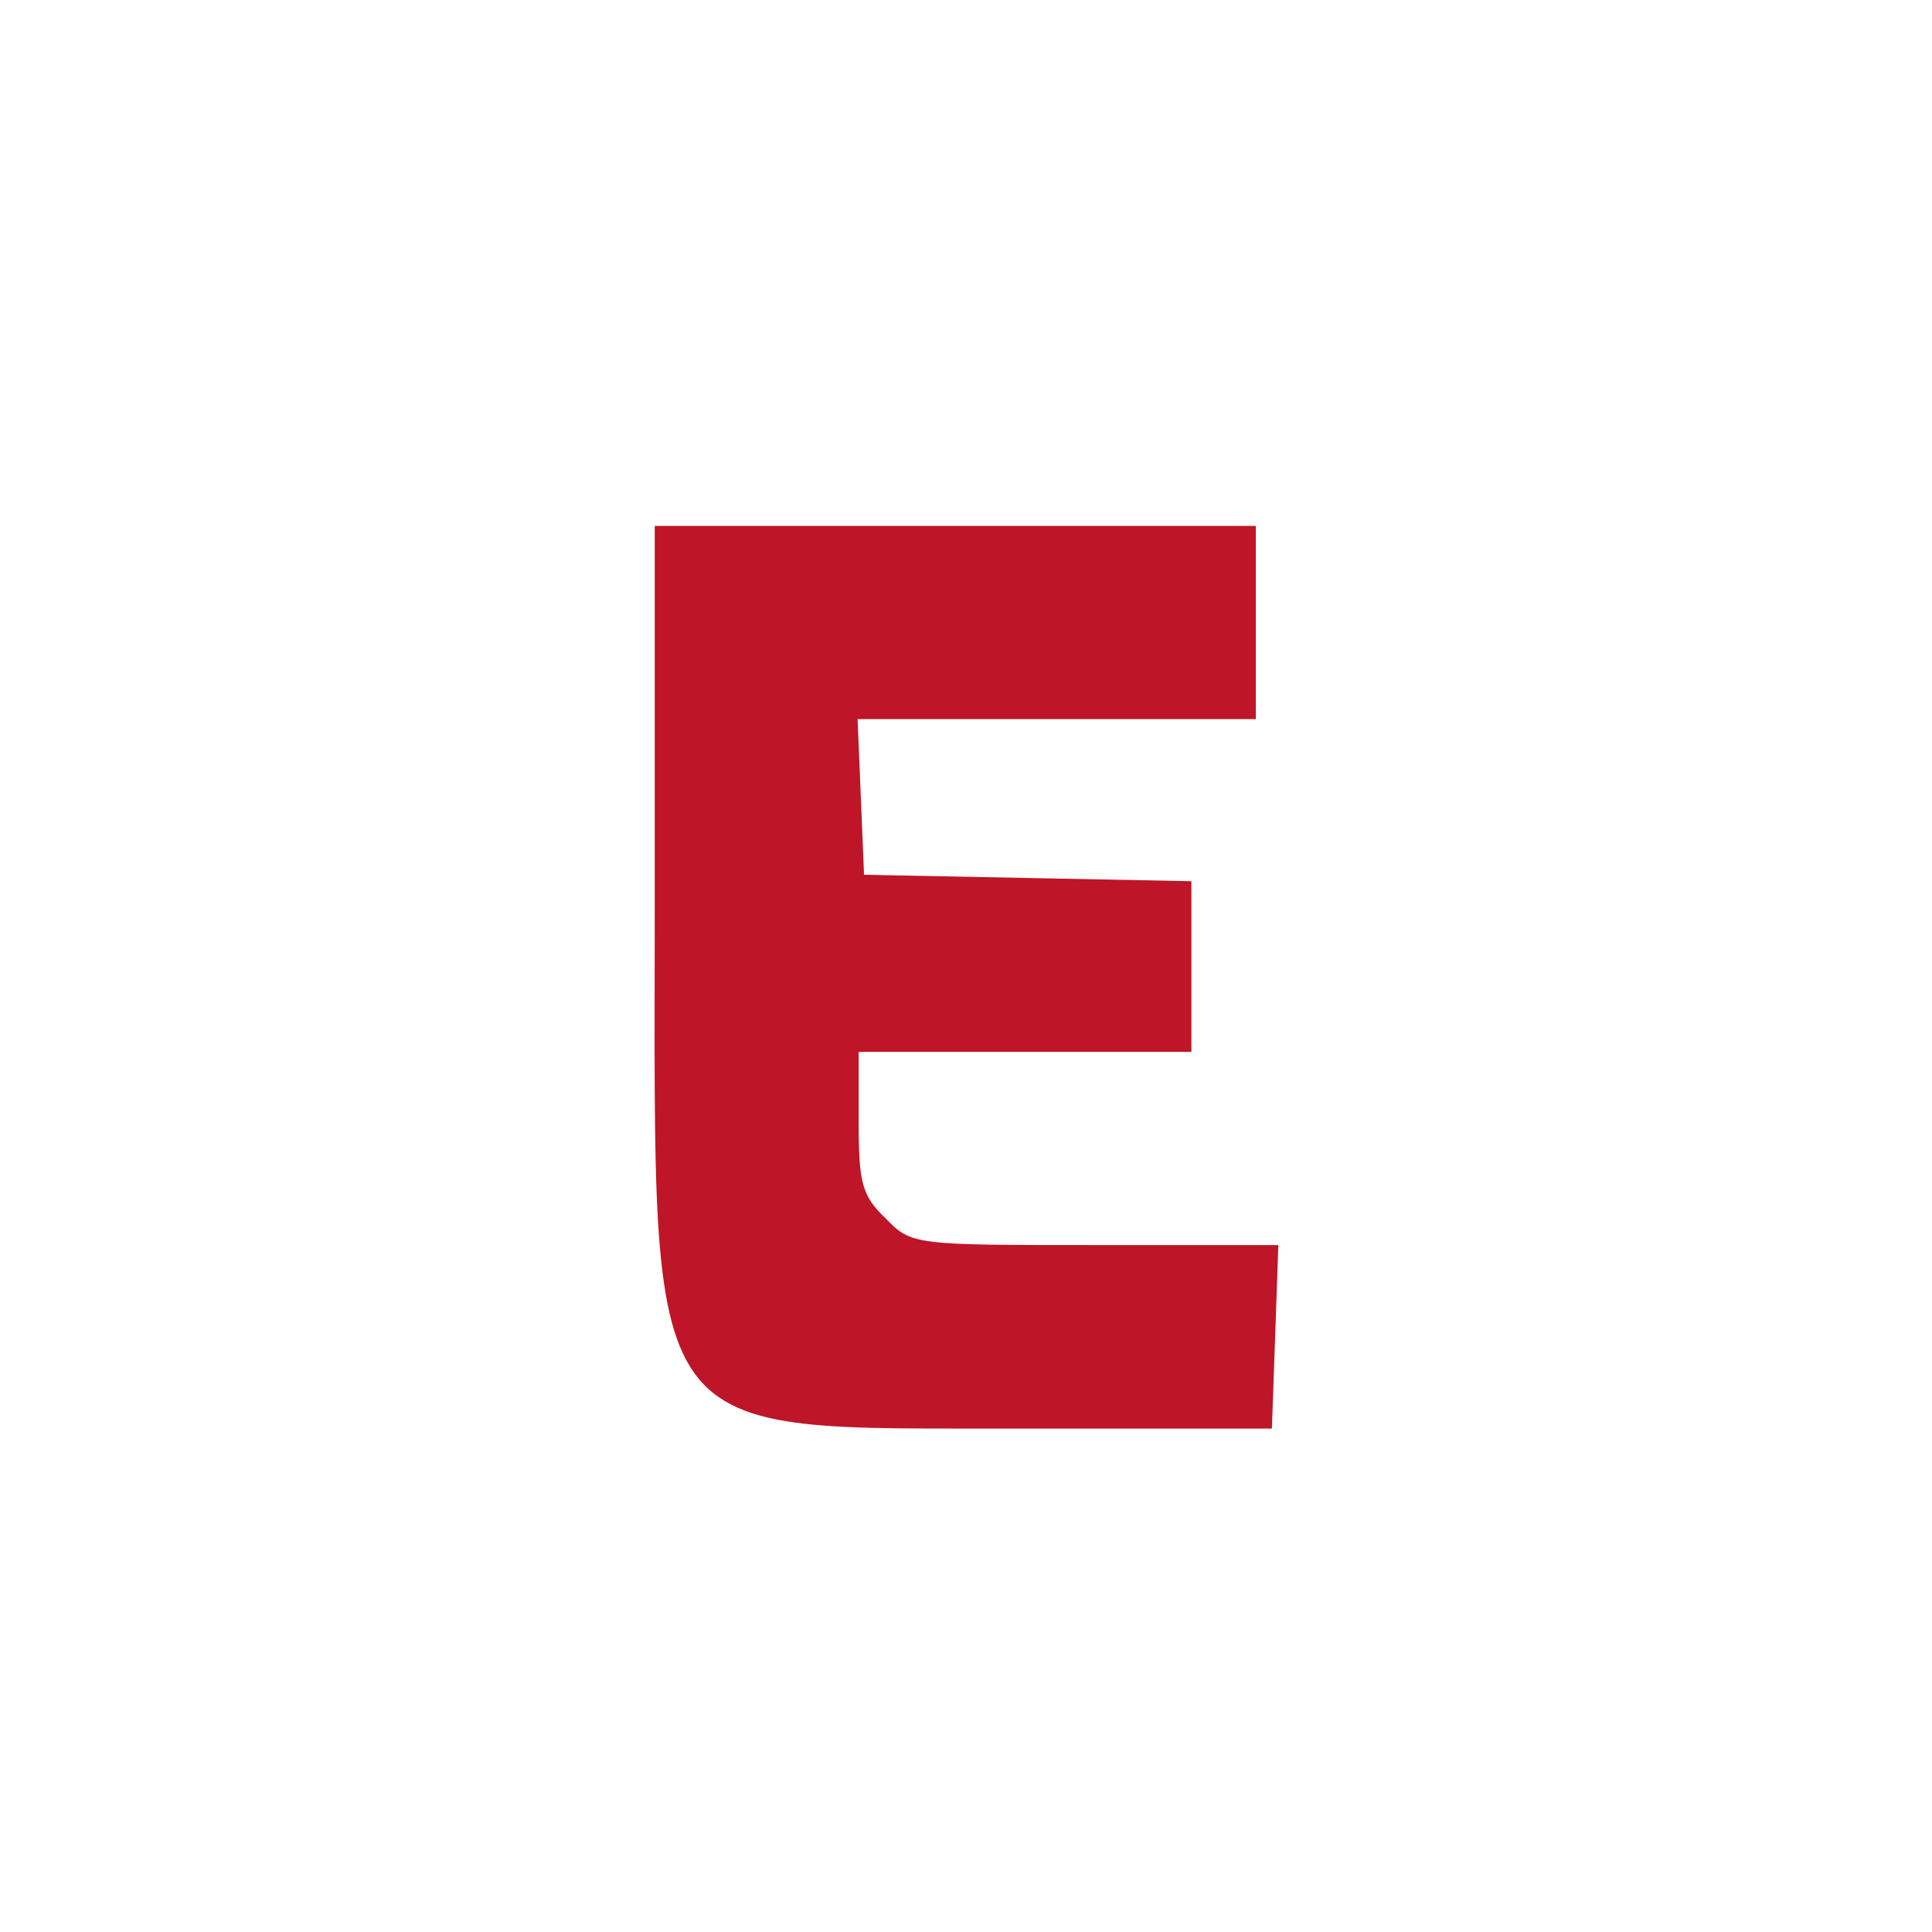
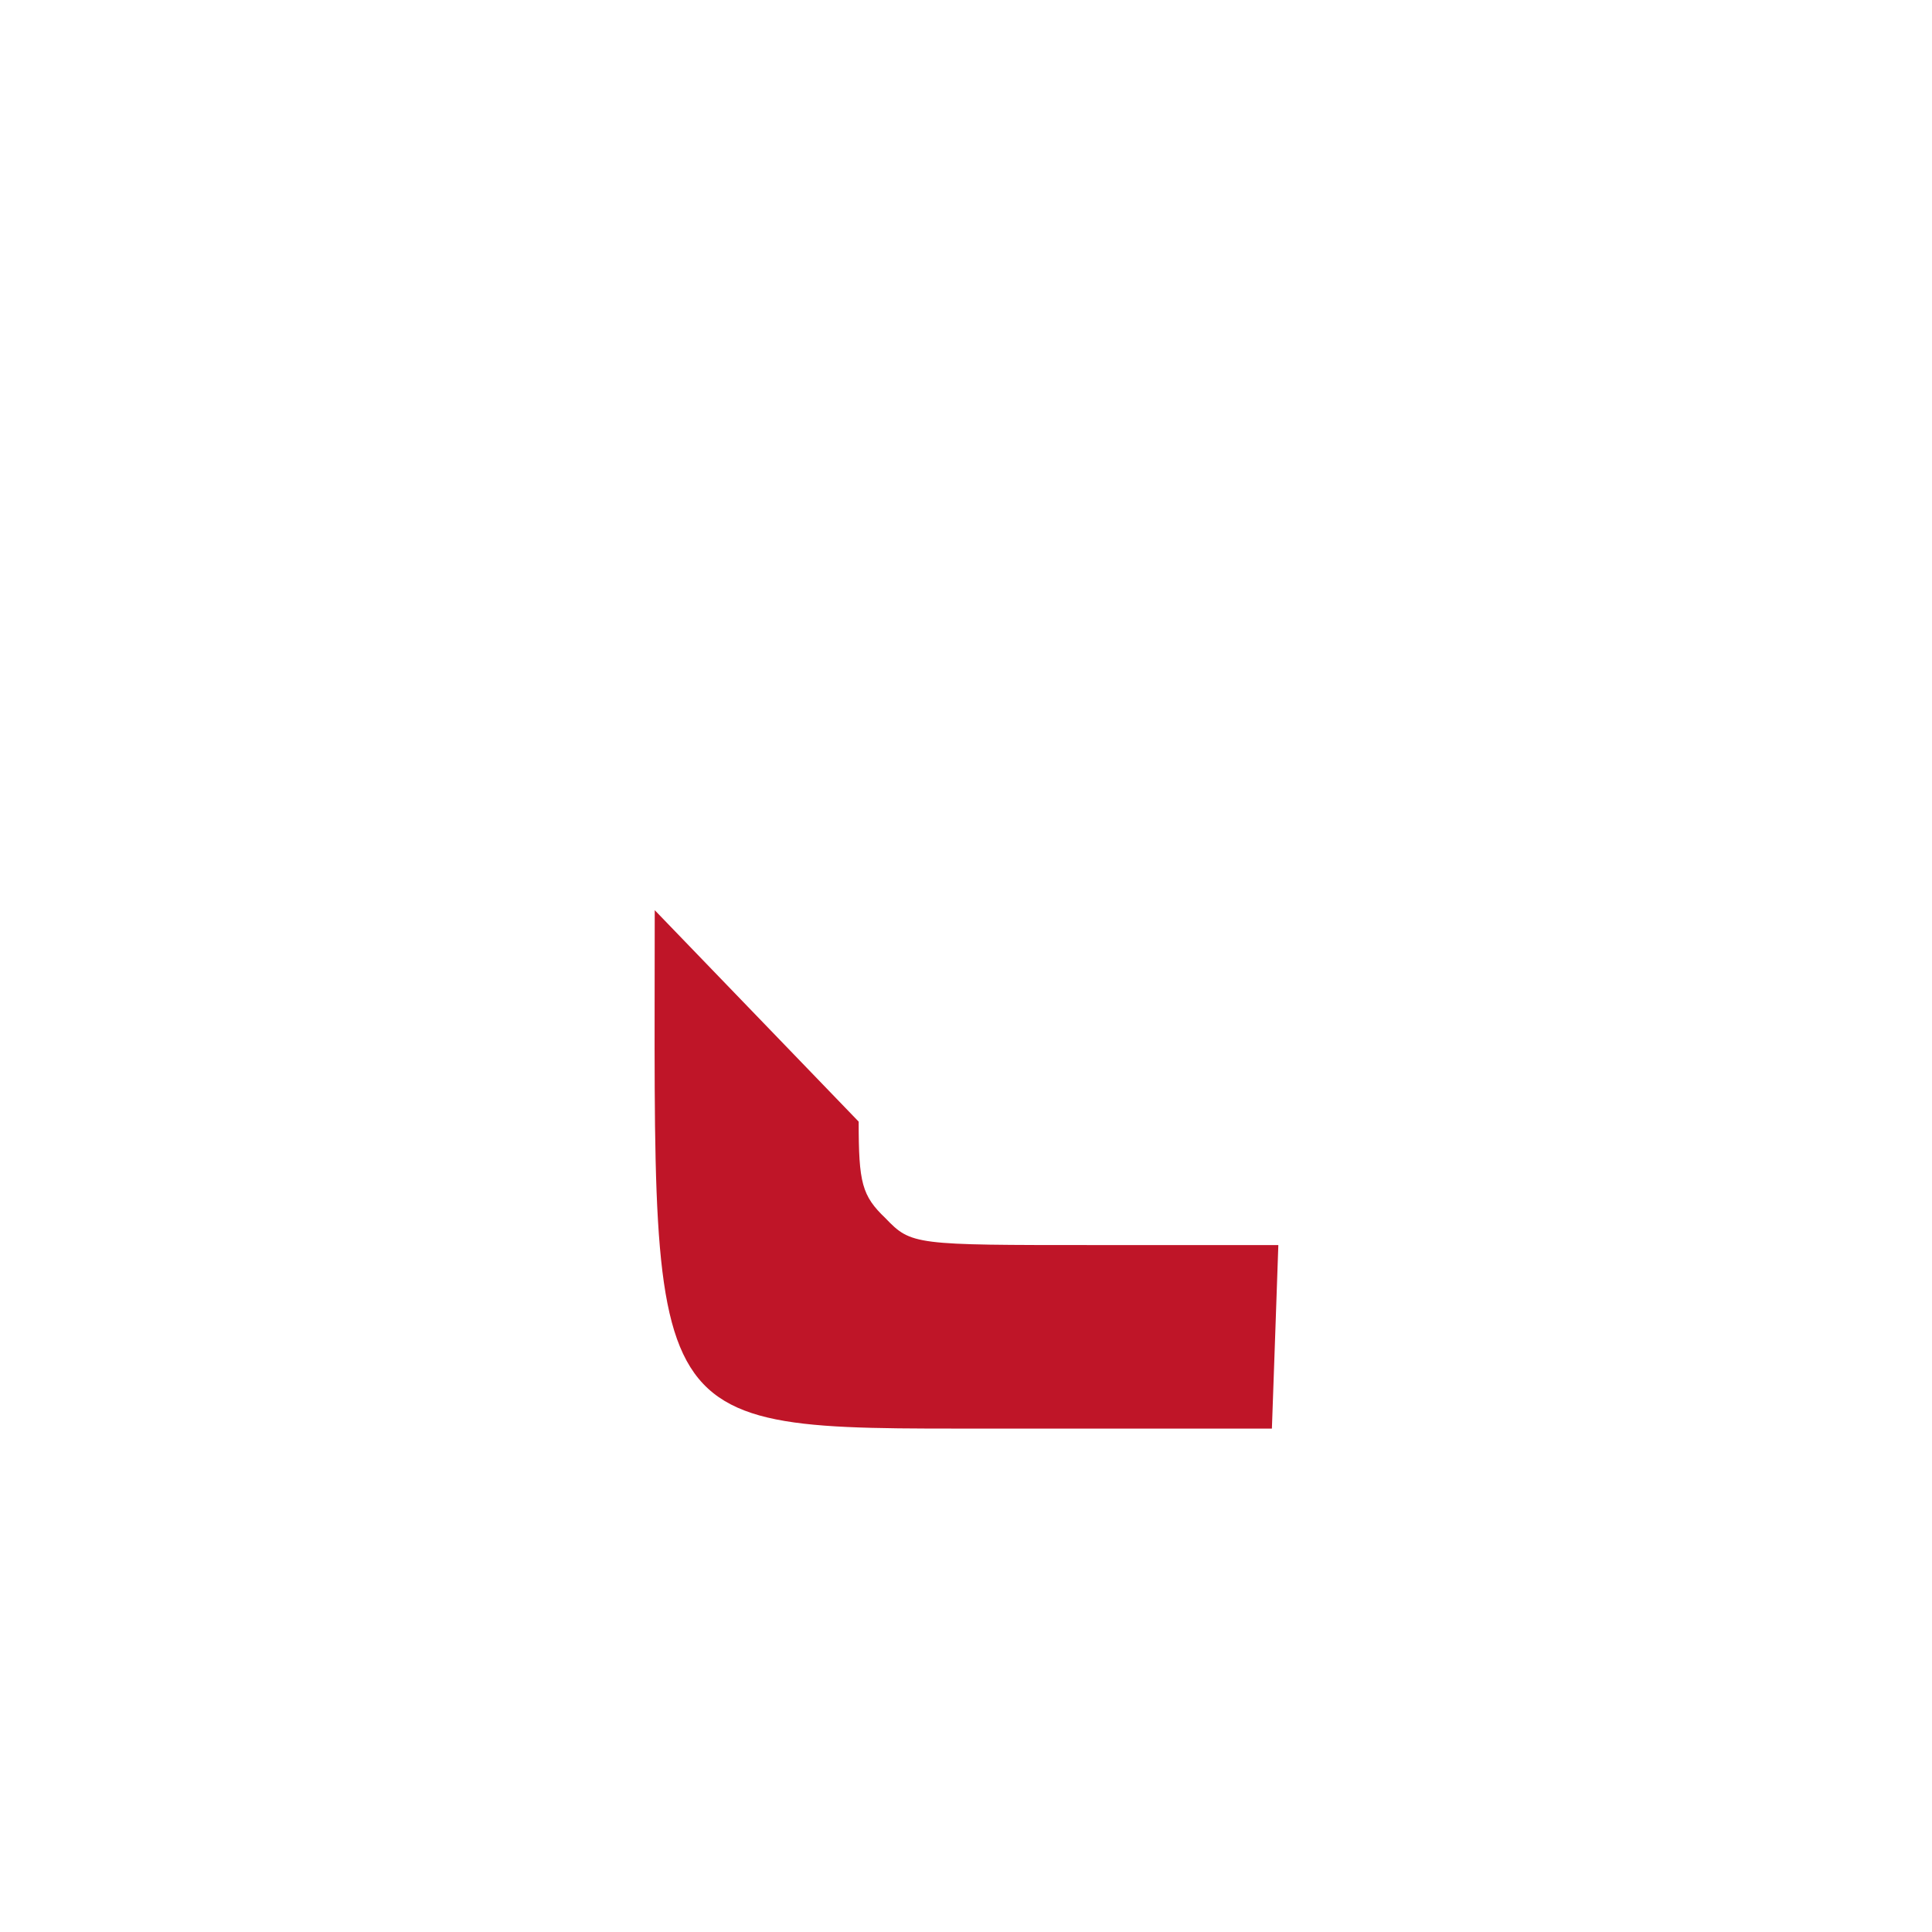
<svg xmlns="http://www.w3.org/2000/svg" version="1.0" width="180pt" height="180pt" viewBox="0 0 180 180" preserveAspectRatio="xMidYMid meet">
-   <rect width="100%" height="100%" fill="#FFFFFF" />
  <g transform="translate(0,180) scale(0.1,-0.1)" fill="#BF1528" stroke="none">
-     <path d="M610 952 c0 -507 -17 -482 346 -483 l229 0 3 85 3 86 -171 0 c-168 0 -171 0 -195 25 -22 21 -25 33 -25 90 l0 65 155 0 155 0 0 80 0 79 -152 3 -153 3 -3 73 -3 72 186 0 185 0 0 90 0 90 -280 0 -280 0 0 -358z" />
+     <path d="M610 952 c0 -507 -17 -482 346 -483 l229 0 3 85 3 86 -171 0 c-168 0 -171 0 -195 25 -22 21 -25 33 -25 90 z" />
  </g>
</svg>